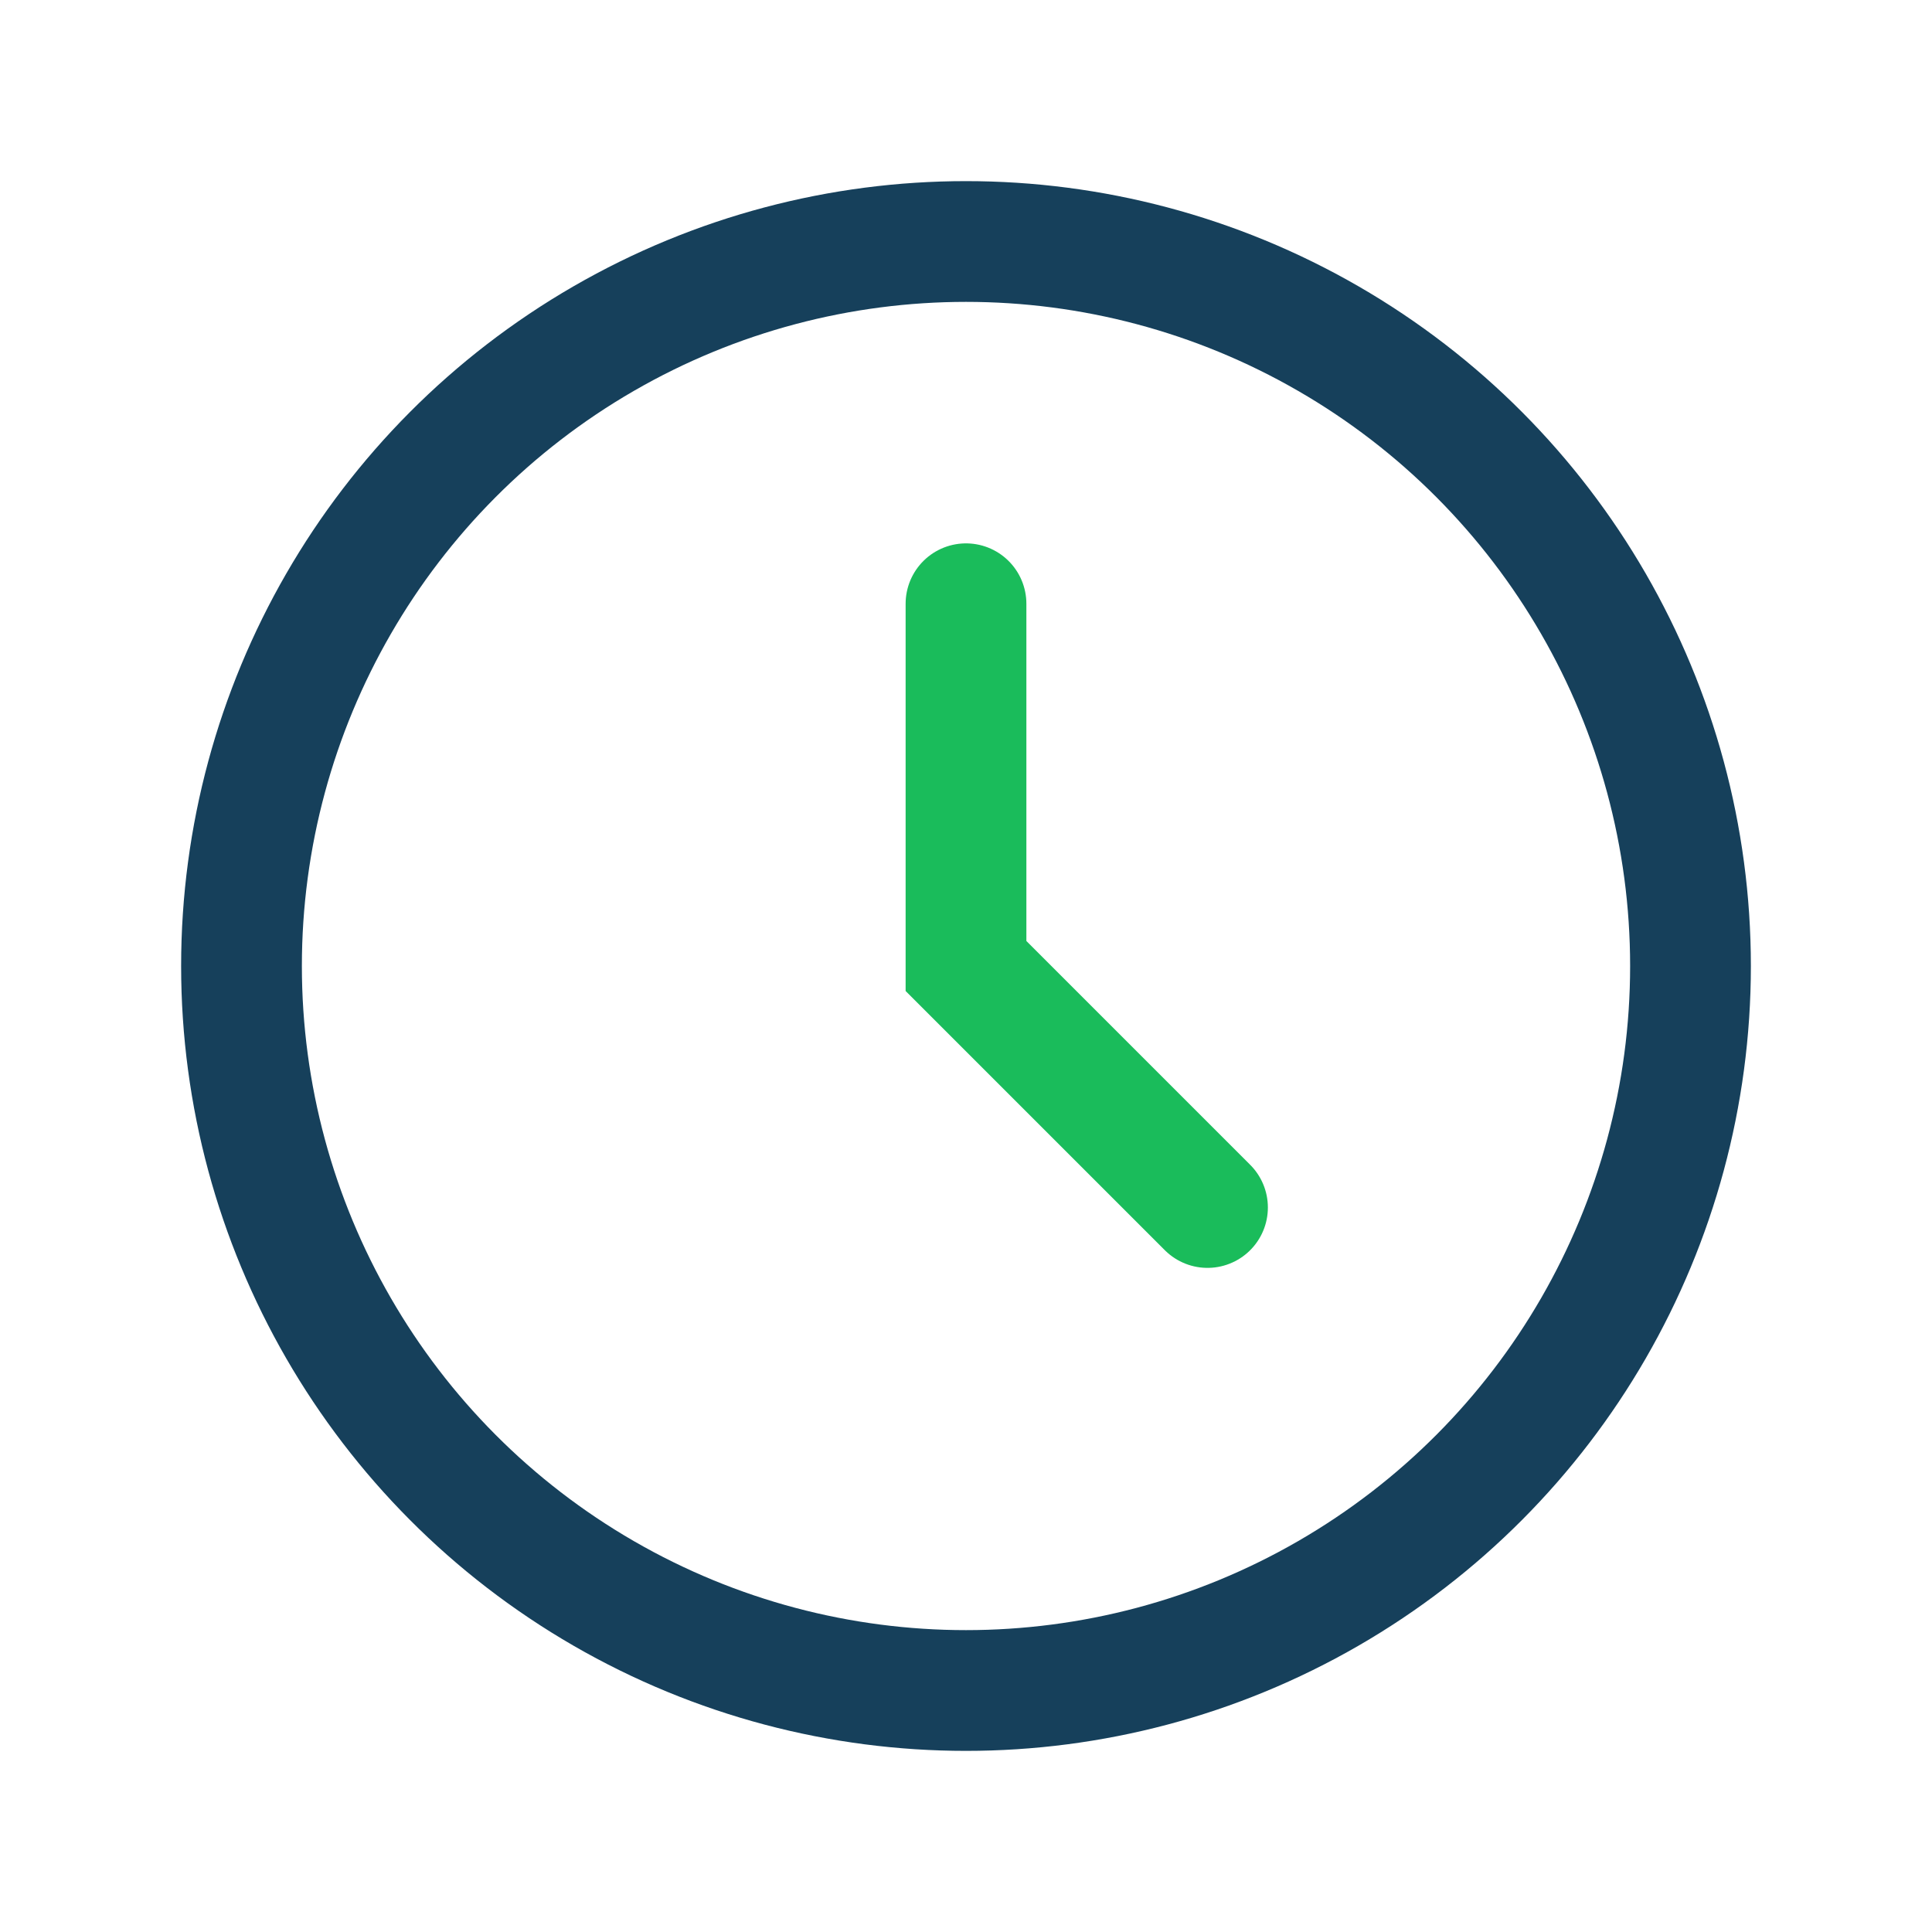
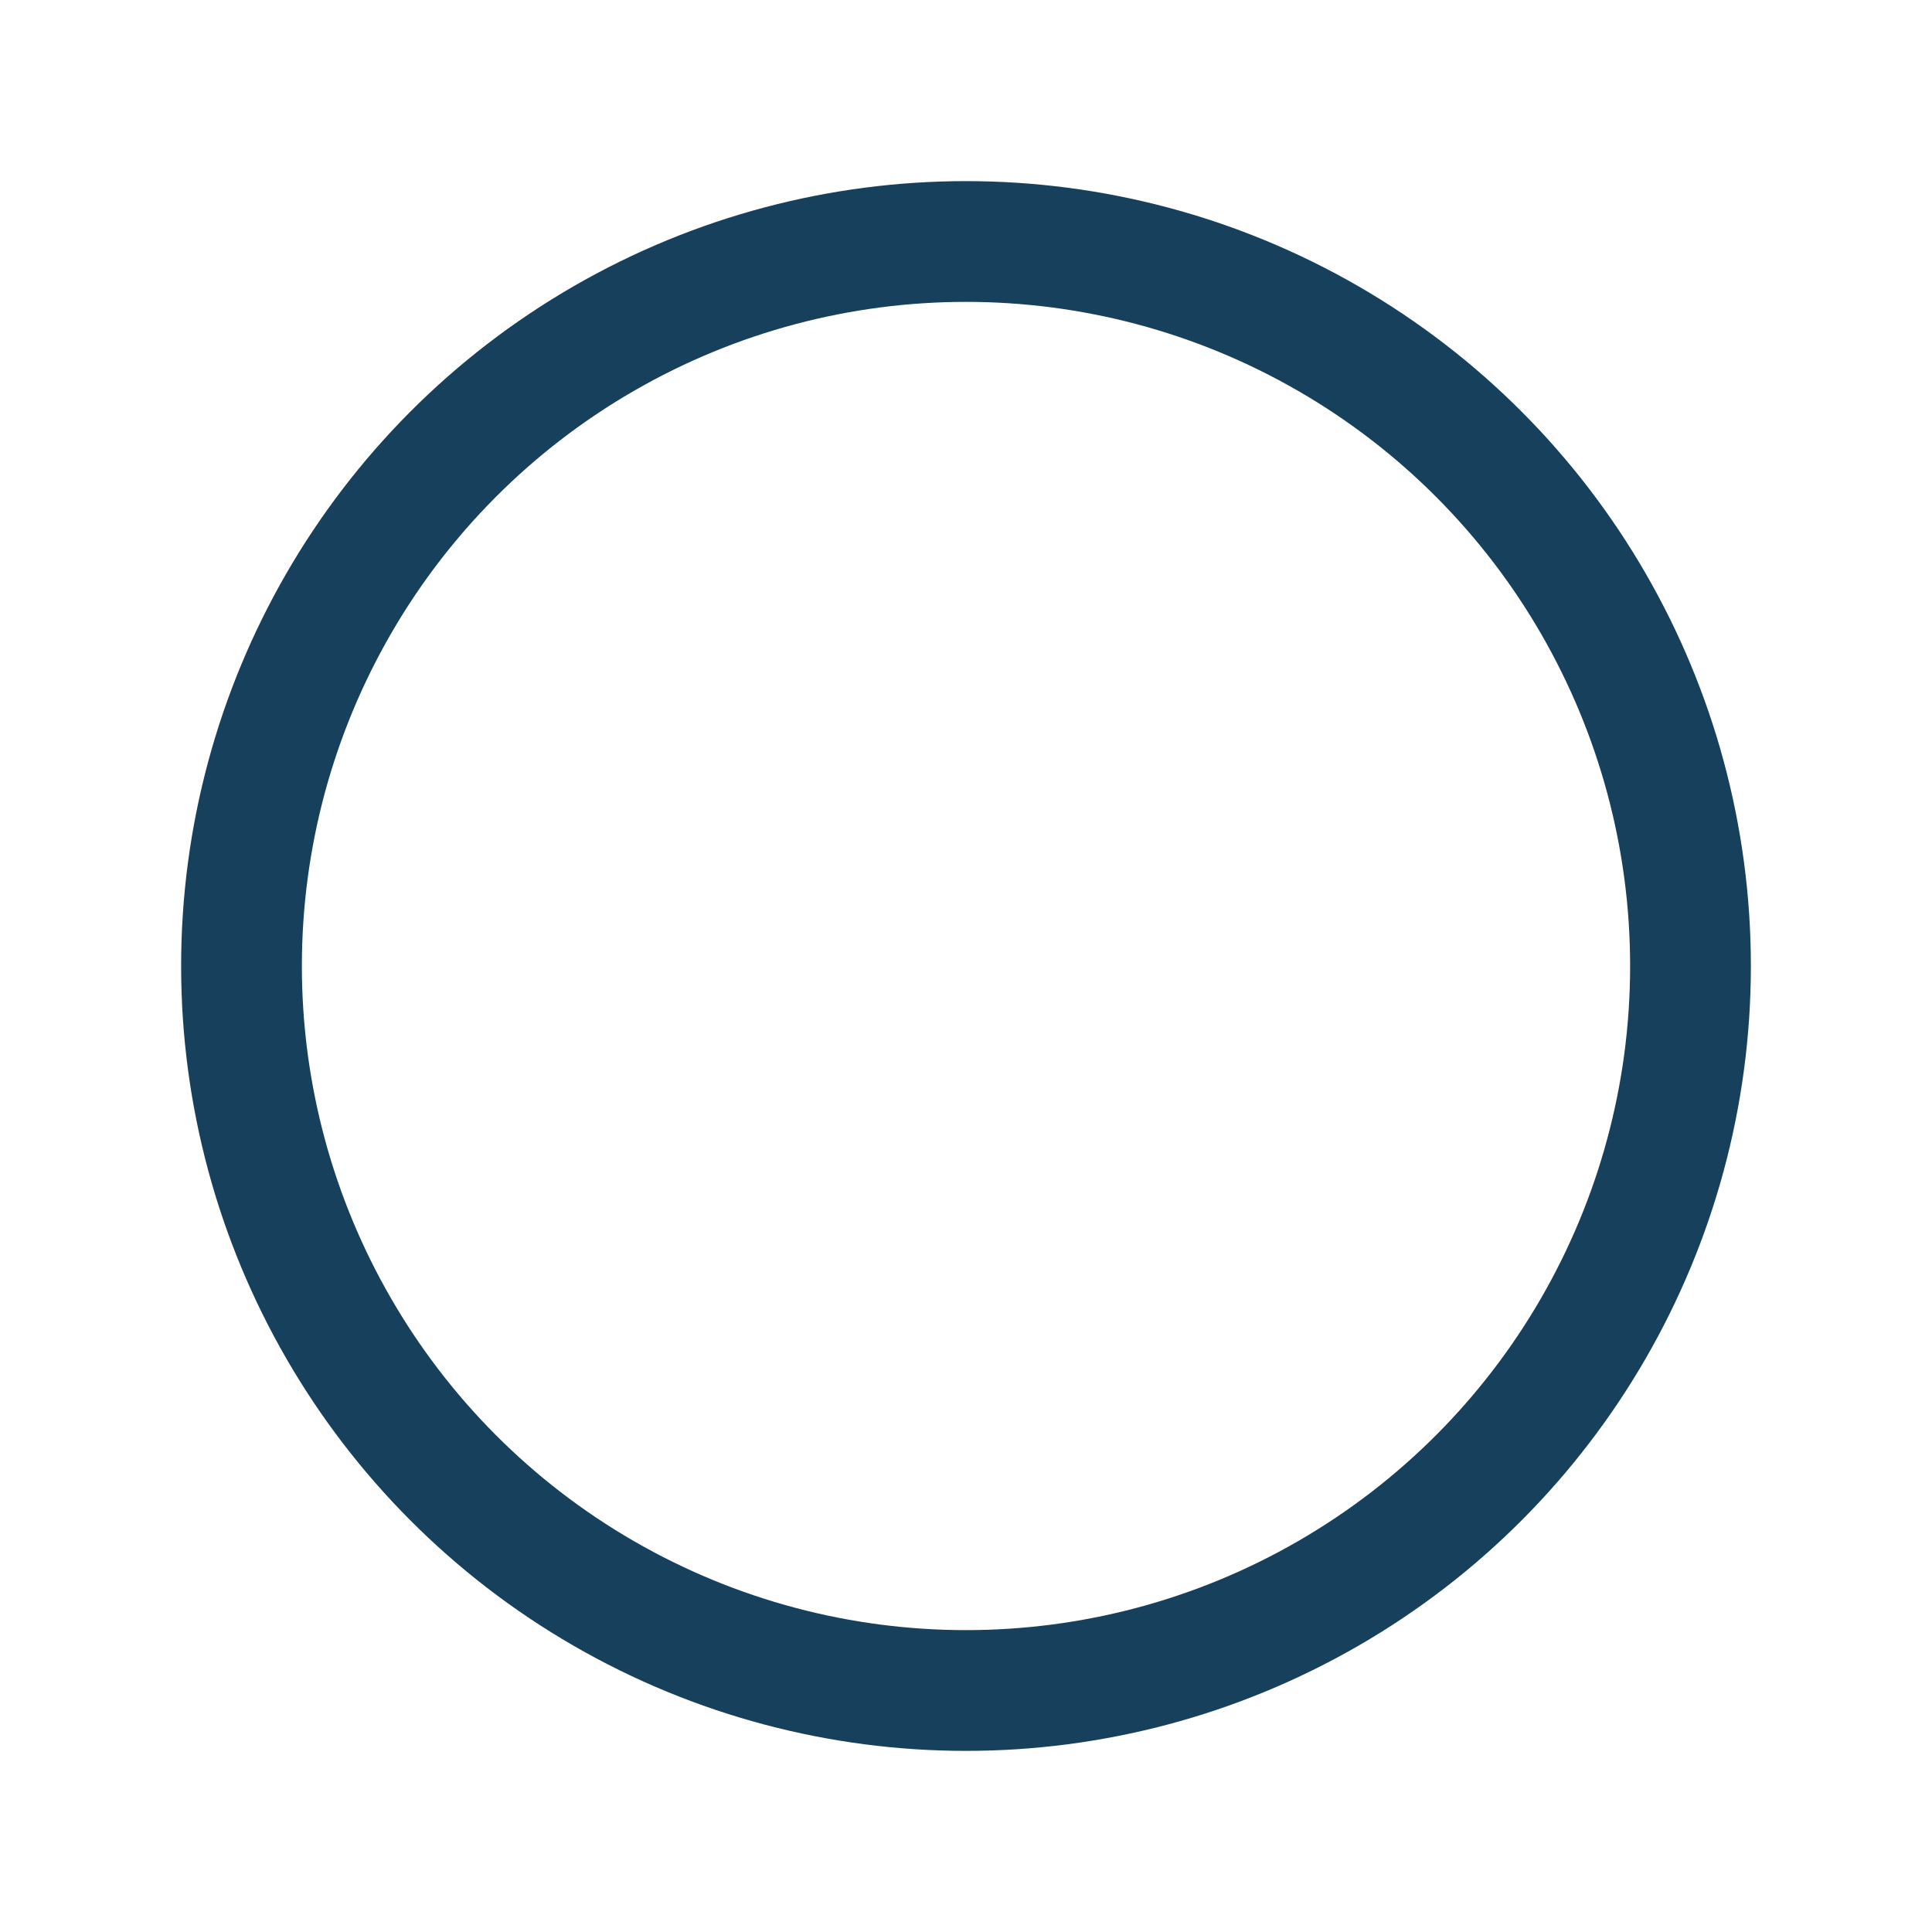
<svg xmlns="http://www.w3.org/2000/svg" width="32" height="32" viewBox="0 0 32 32">
  <circle cx="16" cy="16" r="12" fill="none" stroke="#16405B" stroke-width="2" />
-   <path d="M16 10v6l4 4" stroke="#1ABC5B" stroke-width="2" fill="none" stroke-linecap="round" />
</svg>